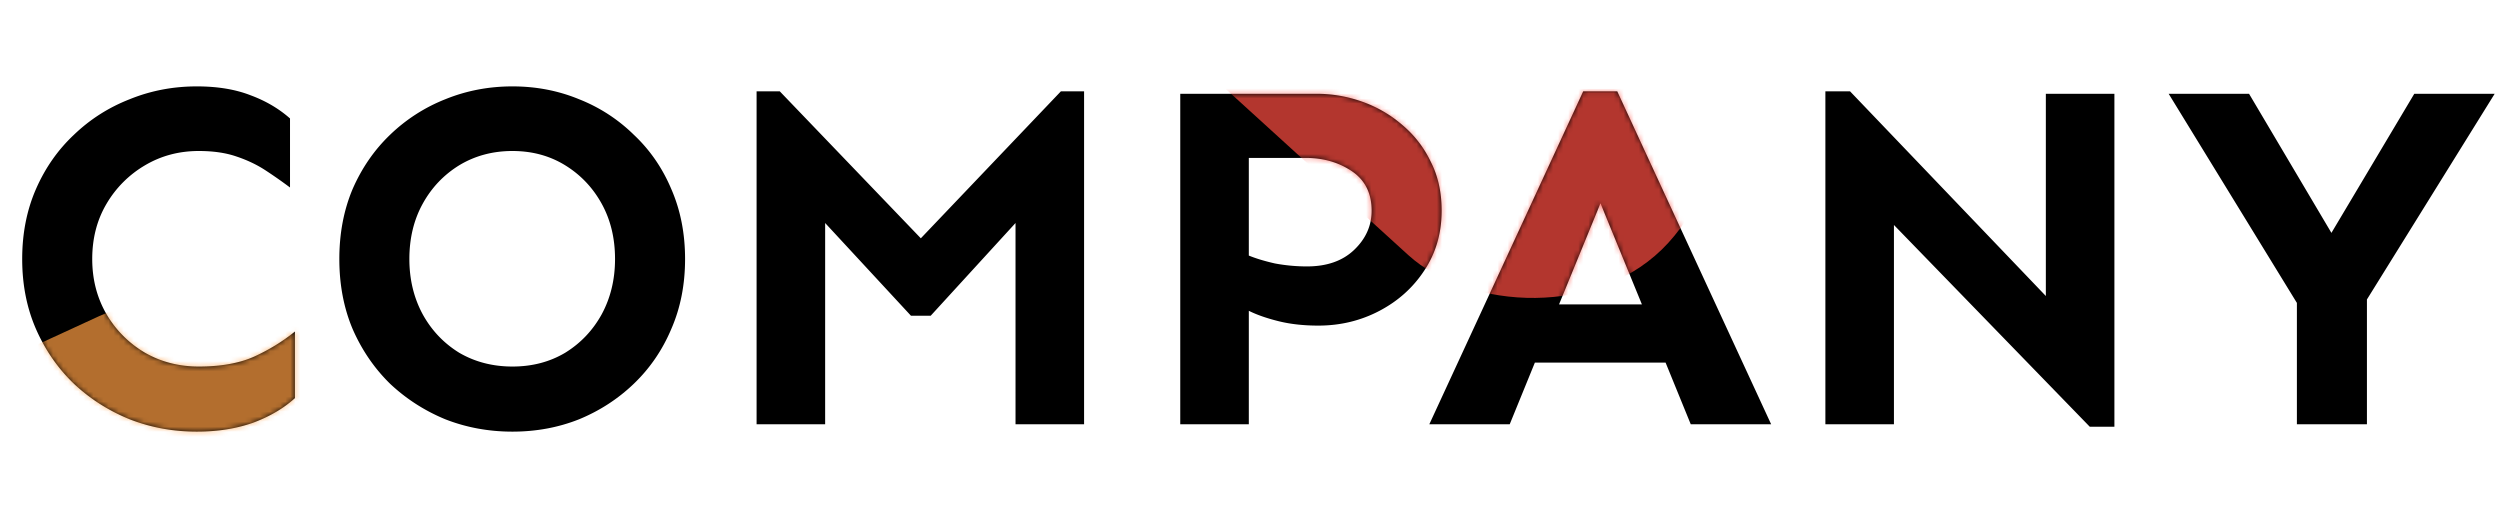
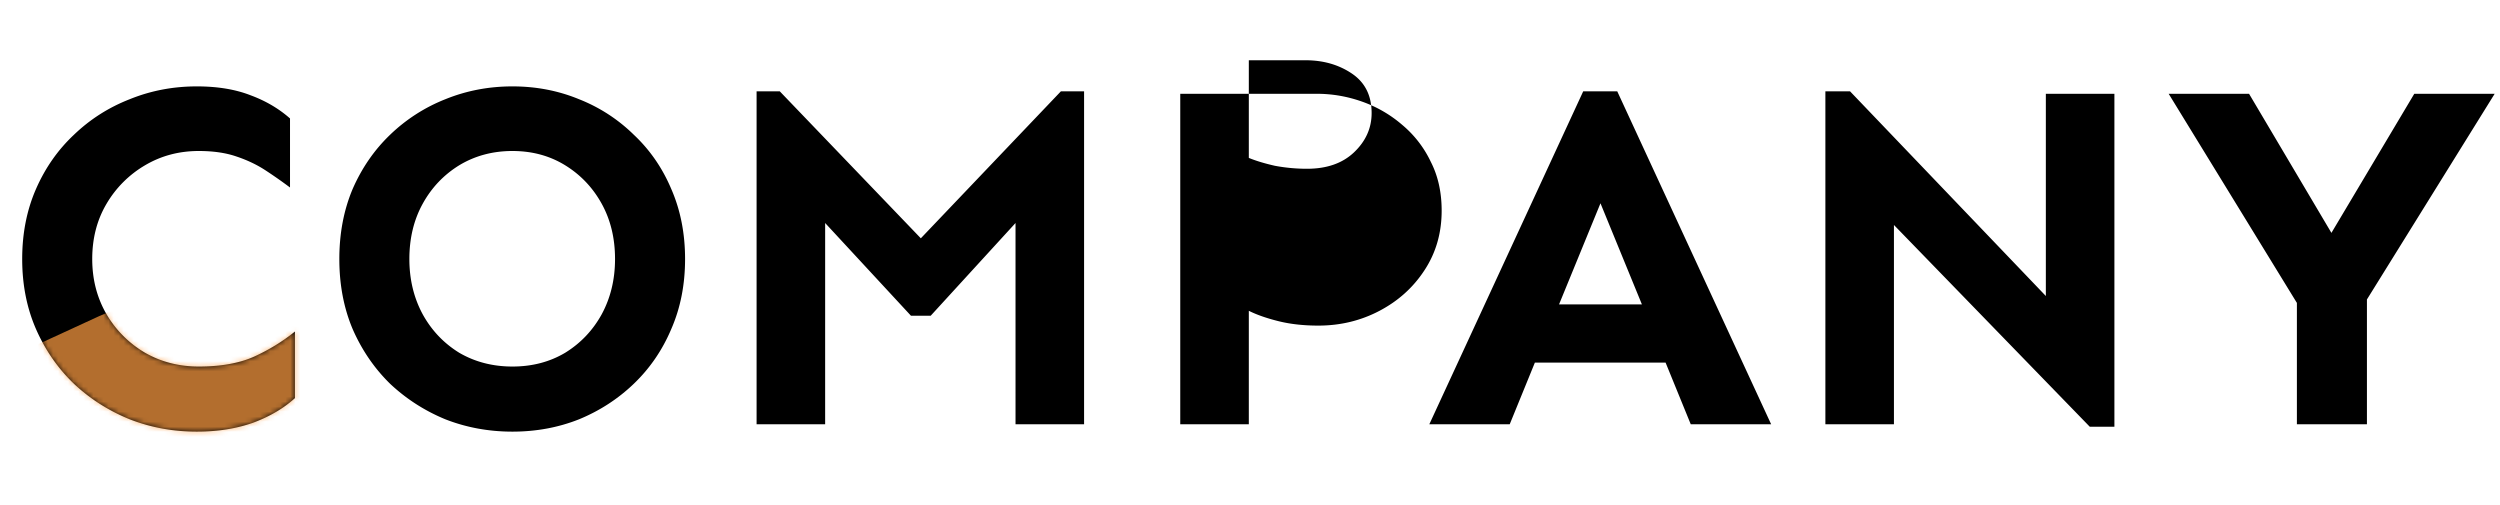
<svg xmlns="http://www.w3.org/2000/svg" width="495" height="100" fill="none">
-   <path d="M38.965 17.105c4.101 0 7.65.586 10.644 1.758 2.995 1.107 5.6 2.637 7.813 4.59v13.672a92.53 92.53 0 0 0-4.883-3.418c-1.693-1.107-3.613-2.018-5.762-2.734-2.083-.716-4.557-1.075-7.422-1.075-3.906 0-7.454.944-10.644 2.832a21.35 21.35 0 0 0-7.617 7.618c-1.888 3.19-2.832 6.836-2.832 10.937 0 4.037.944 7.682 2.832 10.938a21.35 21.35 0 0 0 7.617 7.617c3.19 1.823 6.738 2.734 10.645 2.734 4.361 0 8.007-.65 10.937-1.953 2.995-1.367 5.697-3.027 8.105-4.98v13.183c-2.213 2.018-4.98 3.646-8.3 4.883-3.32 1.172-7.032 1.758-11.133 1.758-4.688 0-9.115-.814-13.281-2.442-4.167-1.692-7.846-4.036-11.036-7.03-3.19-3.06-5.696-6.674-7.52-10.84-1.822-4.167-2.733-8.79-2.733-13.868 0-5.078.911-9.7 2.734-13.867 1.823-4.167 4.33-7.747 7.52-10.742 3.19-3.06 6.868-5.404 11.035-7.031 4.166-1.693 8.593-2.54 13.28-2.54Zm62.5 0c4.687 0 9.082.847 13.183 2.54a32.43 32.43 0 0 1 10.84 7.03c3.19 2.996 5.664 6.576 7.422 10.743 1.823 4.167 2.735 8.789 2.735 13.867 0 5.078-.912 9.7-2.735 13.867-1.758 4.167-4.232 7.78-7.422 10.84-3.125 2.995-6.738 5.339-10.84 7.031-4.101 1.628-8.496 2.442-13.183 2.442-4.688 0-9.115-.814-13.281-2.442-4.102-1.692-7.748-4.036-10.938-7.03-3.125-3.06-5.599-6.674-7.422-10.84-1.758-4.167-2.636-8.79-2.636-13.868 0-5.078.878-9.7 2.636-13.867 1.823-4.167 4.297-7.747 7.422-10.742a33.513 33.513 0 0 1 10.938-7.031c4.166-1.693 8.593-2.54 13.281-2.54Zm0 12.793c-3.906 0-7.422.944-10.547 2.832-3.06 1.889-5.469 4.428-7.227 7.618-1.757 3.19-2.636 6.836-2.636 10.937 0 4.037.879 7.682 2.636 10.938 1.758 3.19 4.167 5.729 7.227 7.617 3.125 1.823 6.64 2.734 10.547 2.734 3.906 0 7.389-.911 10.449-2.734 3.06-1.888 5.469-4.427 7.227-7.617 1.757-3.256 2.636-6.901 2.636-10.938 0-4.101-.879-7.747-2.636-10.937-1.758-3.19-4.167-5.73-7.227-7.617-3.06-1.889-6.543-2.833-10.449-2.833Zm113.183-11.816V84h-13.574V44.156l-16.797 18.36h-3.906l-16.992-18.36V84h-13.574V18.082h4.59l27.929 29.102 27.735-29.102h4.589Zm46.094.488c3.06 0 6.055.521 8.985 1.563a24.705 24.705 0 0 1 7.91 4.59 21.543 21.543 0 0 1 5.664 7.324c1.432 2.8 2.148 6.022 2.148 9.668 0 4.427-1.139 8.366-3.418 11.816-2.213 3.386-5.176 6.055-8.886 8.008-3.711 1.953-7.748 2.93-12.11 2.93-2.93 0-5.566-.293-7.91-.88-2.344-.585-4.297-1.269-5.859-2.05V84h-13.575V18.57h27.051Zm-13.476 12.696v19.336c1.432.586 3.157 1.106 5.175 1.562 2.084.39 4.2.586 6.348.586 3.906 0 6.999-1.074 9.277-3.223 2.344-2.213 3.516-4.817 3.516-7.812 0-3.45-1.302-6.055-3.906-7.813s-5.664-2.636-9.18-2.636h-11.23Zm72.949-13.184L350.684 84h-15.918l-4.981-12.207h-25.879L298.926 84h-15.918l30.469-65.918h6.738Zm-3.32 22.168-8.204 20.02h16.407l-8.203-20.02Zm101.757-21.68v65.918h-4.882L375 44.547V84h-13.574V18.082h4.883l38.769 40.527V18.57h13.574Zm75.293 0-25.293 40.723V84h-13.867V59.977l-25.39-41.407h15.917l16.309 27.54 16.406-27.54h15.918Z" fill="#000" />
+   <path d="M38.965 17.105c4.101 0 7.65.586 10.644 1.758 2.995 1.107 5.6 2.637 7.813 4.59v13.672a92.53 92.53 0 0 0-4.883-3.418c-1.693-1.107-3.613-2.018-5.762-2.734-2.083-.716-4.557-1.075-7.422-1.075-3.906 0-7.454.944-10.644 2.832a21.35 21.35 0 0 0-7.617 7.618c-1.888 3.19-2.832 6.836-2.832 10.937 0 4.037.944 7.682 2.832 10.938a21.35 21.35 0 0 0 7.617 7.617c3.19 1.823 6.738 2.734 10.645 2.734 4.361 0 8.007-.65 10.937-1.953 2.995-1.367 5.697-3.027 8.105-4.98v13.183c-2.213 2.018-4.98 3.646-8.3 4.883-3.32 1.172-7.032 1.758-11.133 1.758-4.688 0-9.115-.814-13.281-2.442-4.167-1.692-7.846-4.036-11.036-7.03-3.19-3.06-5.696-6.674-7.52-10.84-1.822-4.167-2.733-8.79-2.733-13.868 0-5.078.911-9.7 2.734-13.867 1.823-4.167 4.33-7.747 7.52-10.742 3.19-3.06 6.868-5.404 11.035-7.031 4.166-1.693 8.593-2.54 13.28-2.54Zm62.5 0c4.687 0 9.082.847 13.183 2.54a32.43 32.43 0 0 1 10.84 7.03c3.19 2.996 5.664 6.576 7.422 10.743 1.823 4.167 2.735 8.789 2.735 13.867 0 5.078-.912 9.7-2.735 13.867-1.758 4.167-4.232 7.78-7.422 10.84-3.125 2.995-6.738 5.339-10.84 7.031-4.101 1.628-8.496 2.442-13.183 2.442-4.688 0-9.115-.814-13.281-2.442-4.102-1.692-7.748-4.036-10.938-7.03-3.125-3.06-5.599-6.674-7.422-10.84-1.758-4.167-2.636-8.79-2.636-13.868 0-5.078.878-9.7 2.636-13.867 1.823-4.167 4.297-7.747 7.422-10.742a33.513 33.513 0 0 1 10.938-7.031c4.166-1.693 8.593-2.54 13.281-2.54Zm0 12.793c-3.906 0-7.422.944-10.547 2.832-3.06 1.889-5.469 4.428-7.227 7.618-1.757 3.19-2.636 6.836-2.636 10.937 0 4.037.879 7.682 2.636 10.938 1.758 3.19 4.167 5.729 7.227 7.617 3.125 1.823 6.64 2.734 10.547 2.734 3.906 0 7.389-.911 10.449-2.734 3.06-1.888 5.469-4.427 7.227-7.617 1.757-3.256 2.636-6.901 2.636-10.938 0-4.101-.879-7.747-2.636-10.937-1.758-3.19-4.167-5.73-7.227-7.617-3.06-1.889-6.543-2.833-10.449-2.833Zm113.183-11.816V84h-13.574V44.156l-16.797 18.36h-3.906l-16.992-18.36V84h-13.574V18.082h4.59l27.929 29.102 27.735-29.102h4.589Zm46.094.488c3.06 0 6.055.521 8.985 1.563a24.705 24.705 0 0 1 7.91 4.59 21.543 21.543 0 0 1 5.664 7.324c1.432 2.8 2.148 6.022 2.148 9.668 0 4.427-1.139 8.366-3.418 11.816-2.213 3.386-5.176 6.055-8.886 8.008-3.711 1.953-7.748 2.93-12.11 2.93-2.93 0-5.566-.293-7.91-.88-2.344-.585-4.297-1.269-5.859-2.05V84h-13.575V18.57h27.051Zm-13.476 12.696c1.432.586 3.157 1.106 5.175 1.562 2.084.39 4.2.586 6.348.586 3.906 0 6.999-1.074 9.277-3.223 2.344-2.213 3.516-4.817 3.516-7.812 0-3.45-1.302-6.055-3.906-7.813s-5.664-2.636-9.18-2.636h-11.23Zm72.949-13.184L350.684 84h-15.918l-4.981-12.207h-25.879L298.926 84h-15.918l30.469-65.918h6.738Zm-3.32 22.168-8.204 20.02h16.407l-8.203-20.02Zm101.757-21.68v65.918h-4.882L375 44.547V84h-13.574V18.082h4.883l38.769 40.527V18.57h13.574Zm75.293 0-25.293 40.723V84h-13.867V59.977l-25.39-41.407h15.917l16.309 27.54 16.406-27.54h15.918Z" fill="#000" />
  <mask id="a" style="mask-type:alpha" maskUnits="userSpaceOnUse" x="4" y="17" width="490" height="69">
    <path d="M38.965 17.105c4.101 0 7.65.586 10.644 1.758 2.995 1.107 5.6 2.637 7.813 4.59v13.672a92.53 92.53 0 0 0-4.883-3.418c-1.693-1.107-3.613-2.018-5.762-2.734-2.083-.716-4.557-1.075-7.422-1.075-3.906 0-7.454.944-10.644 2.832a21.35 21.35 0 0 0-7.617 7.618c-1.888 3.19-2.832 6.836-2.832 10.937 0 4.037.944 7.682 2.832 10.938a21.35 21.35 0 0 0 7.617 7.617c3.19 1.823 6.738 2.734 10.645 2.734 4.361 0 8.007-.65 10.937-1.953 2.995-1.367 5.697-3.027 8.105-4.98v13.183c-2.213 2.018-4.98 3.646-8.3 4.883-3.32 1.172-7.032 1.758-11.133 1.758-4.688 0-9.115-.814-13.281-2.442-4.167-1.692-7.846-4.036-11.036-7.03-3.19-3.06-5.696-6.674-7.52-10.84-1.822-4.167-2.733-8.79-2.733-13.868 0-5.078.911-9.7 2.734-13.867 1.823-4.167 4.33-7.747 7.52-10.742 3.19-3.06 6.868-5.404 11.035-7.031 4.166-1.693 8.593-2.54 13.28-2.54Zm62.5 0c4.687 0 9.082.847 13.183 2.54a32.43 32.43 0 0 1 10.84 7.03c3.19 2.996 5.664 6.576 7.422 10.743 1.823 4.167 2.735 8.789 2.735 13.867 0 5.078-.912 9.7-2.735 13.867-1.758 4.167-4.232 7.78-7.422 10.84-3.125 2.995-6.738 5.339-10.84 7.031-4.101 1.628-8.496 2.442-13.183 2.442-4.688 0-9.115-.814-13.281-2.442-4.102-1.692-7.748-4.036-10.938-7.03-3.125-3.06-5.599-6.674-7.422-10.84-1.758-4.167-2.636-8.79-2.636-13.868 0-5.078.878-9.7 2.636-13.867 1.823-4.167 4.297-7.747 7.422-10.742a33.513 33.513 0 0 1 10.938-7.031c4.166-1.693 8.593-2.54 13.281-2.54Zm0 12.793c-3.906 0-7.422.944-10.547 2.832-3.06 1.889-5.469 4.428-7.227 7.618-1.757 3.19-2.636 6.836-2.636 10.937 0 4.037.879 7.682 2.636 10.938 1.758 3.19 4.167 5.729 7.227 7.617 3.125 1.823 6.64 2.734 10.547 2.734 3.906 0 7.389-.911 10.449-2.734 3.06-1.888 5.469-4.427 7.227-7.617 1.757-3.256 2.636-6.901 2.636-10.938 0-4.101-.879-7.747-2.636-10.937-1.758-3.19-4.167-5.73-7.227-7.617-3.06-1.889-6.543-2.833-10.449-2.833Zm113.183-11.816V84h-13.574V44.156l-16.797 18.36h-3.906l-16.992-18.36V84h-13.574V18.082h4.59l27.929 29.102 27.735-29.102h4.589Zm46.094.488c3.06 0 6.055.521 8.985 1.563a24.705 24.705 0 0 1 7.91 4.59 21.543 21.543 0 0 1 5.664 7.324c1.432 2.8 2.148 6.022 2.148 9.668 0 4.427-1.139 8.366-3.418 11.816-2.213 3.386-5.176 6.055-8.886 8.008-3.711 1.953-7.748 2.93-12.11 2.93-2.93 0-5.566-.293-7.91-.88-2.344-.585-4.297-1.269-5.859-2.05V84h-13.575V18.57h27.051Zm-13.476 12.696v19.336c1.432.586 3.157 1.106 5.175 1.562 2.084.39 4.2.586 6.348.586 3.906 0 6.999-1.074 9.277-3.223 2.344-2.213 3.516-4.817 3.516-7.812 0-3.45-1.302-6.055-3.906-7.813s-5.664-2.636-9.18-2.636h-11.23Zm72.949-13.184L350.684 84h-15.918l-4.981-12.207h-25.879L298.926 84h-15.918l30.469-65.918h6.738Zm-3.32 22.168-8.204 20.02h16.407l-8.203-20.02Zm101.757-21.68v65.918h-4.882L375 44.547V84h-13.574V18.082h4.883l38.769 40.527V18.57h13.574Zm75.293 0-25.293 40.723V84h-13.867V59.977l-25.39-41.407h15.917l16.309 27.54 16.406-27.54h15.918Z" fill="#000" />
  </mask>
  <g mask="url(#a)">
    <g opacity=".7" filter="url(#b)">
      <rect x="57.84" y="45" width="84.057" height="122.028" rx="42.029" transform="rotate(65.273 57.84 45)" fill="#FF9D42" />
    </g>
    <g opacity=".7" filter="url(#c)">
-       <rect x="109" y="-104.068" width="72.924" height="266.094" rx="36.462" transform="rotate(-47.694 109 -104.068)" fill="#FF4D42" />
-     </g>
+       </g>
  </g>
  <defs>
    <filter id="b" x="-69.283" y="28.717" width="178.567" height="159.96" filterUnits="userSpaceOnUse" color-interpolation-filters="sRGB">
      <feFlood flood-opacity="0" result="BackgroundImageFix" />
      <feBlend in="SourceGraphic" in2="BackgroundImageFix" result="shape" />
      <feGaussianBlur stdDeviation="15" result="effect1_foregroundBlur_1297_7819" />
    </filter>
    <filter id="c" x="94.046" y="-172.954" width="275.785" height="262.947" filterUnits="userSpaceOnUse" color-interpolation-filters="sRGB">
      <feFlood flood-opacity="0" result="BackgroundImageFix" />
      <feBlend in="SourceGraphic" in2="BackgroundImageFix" result="shape" />
      <feGaussianBlur stdDeviation="15" result="effect1_foregroundBlur_1297_7819" />
    </filter>
  </defs>
</svg>